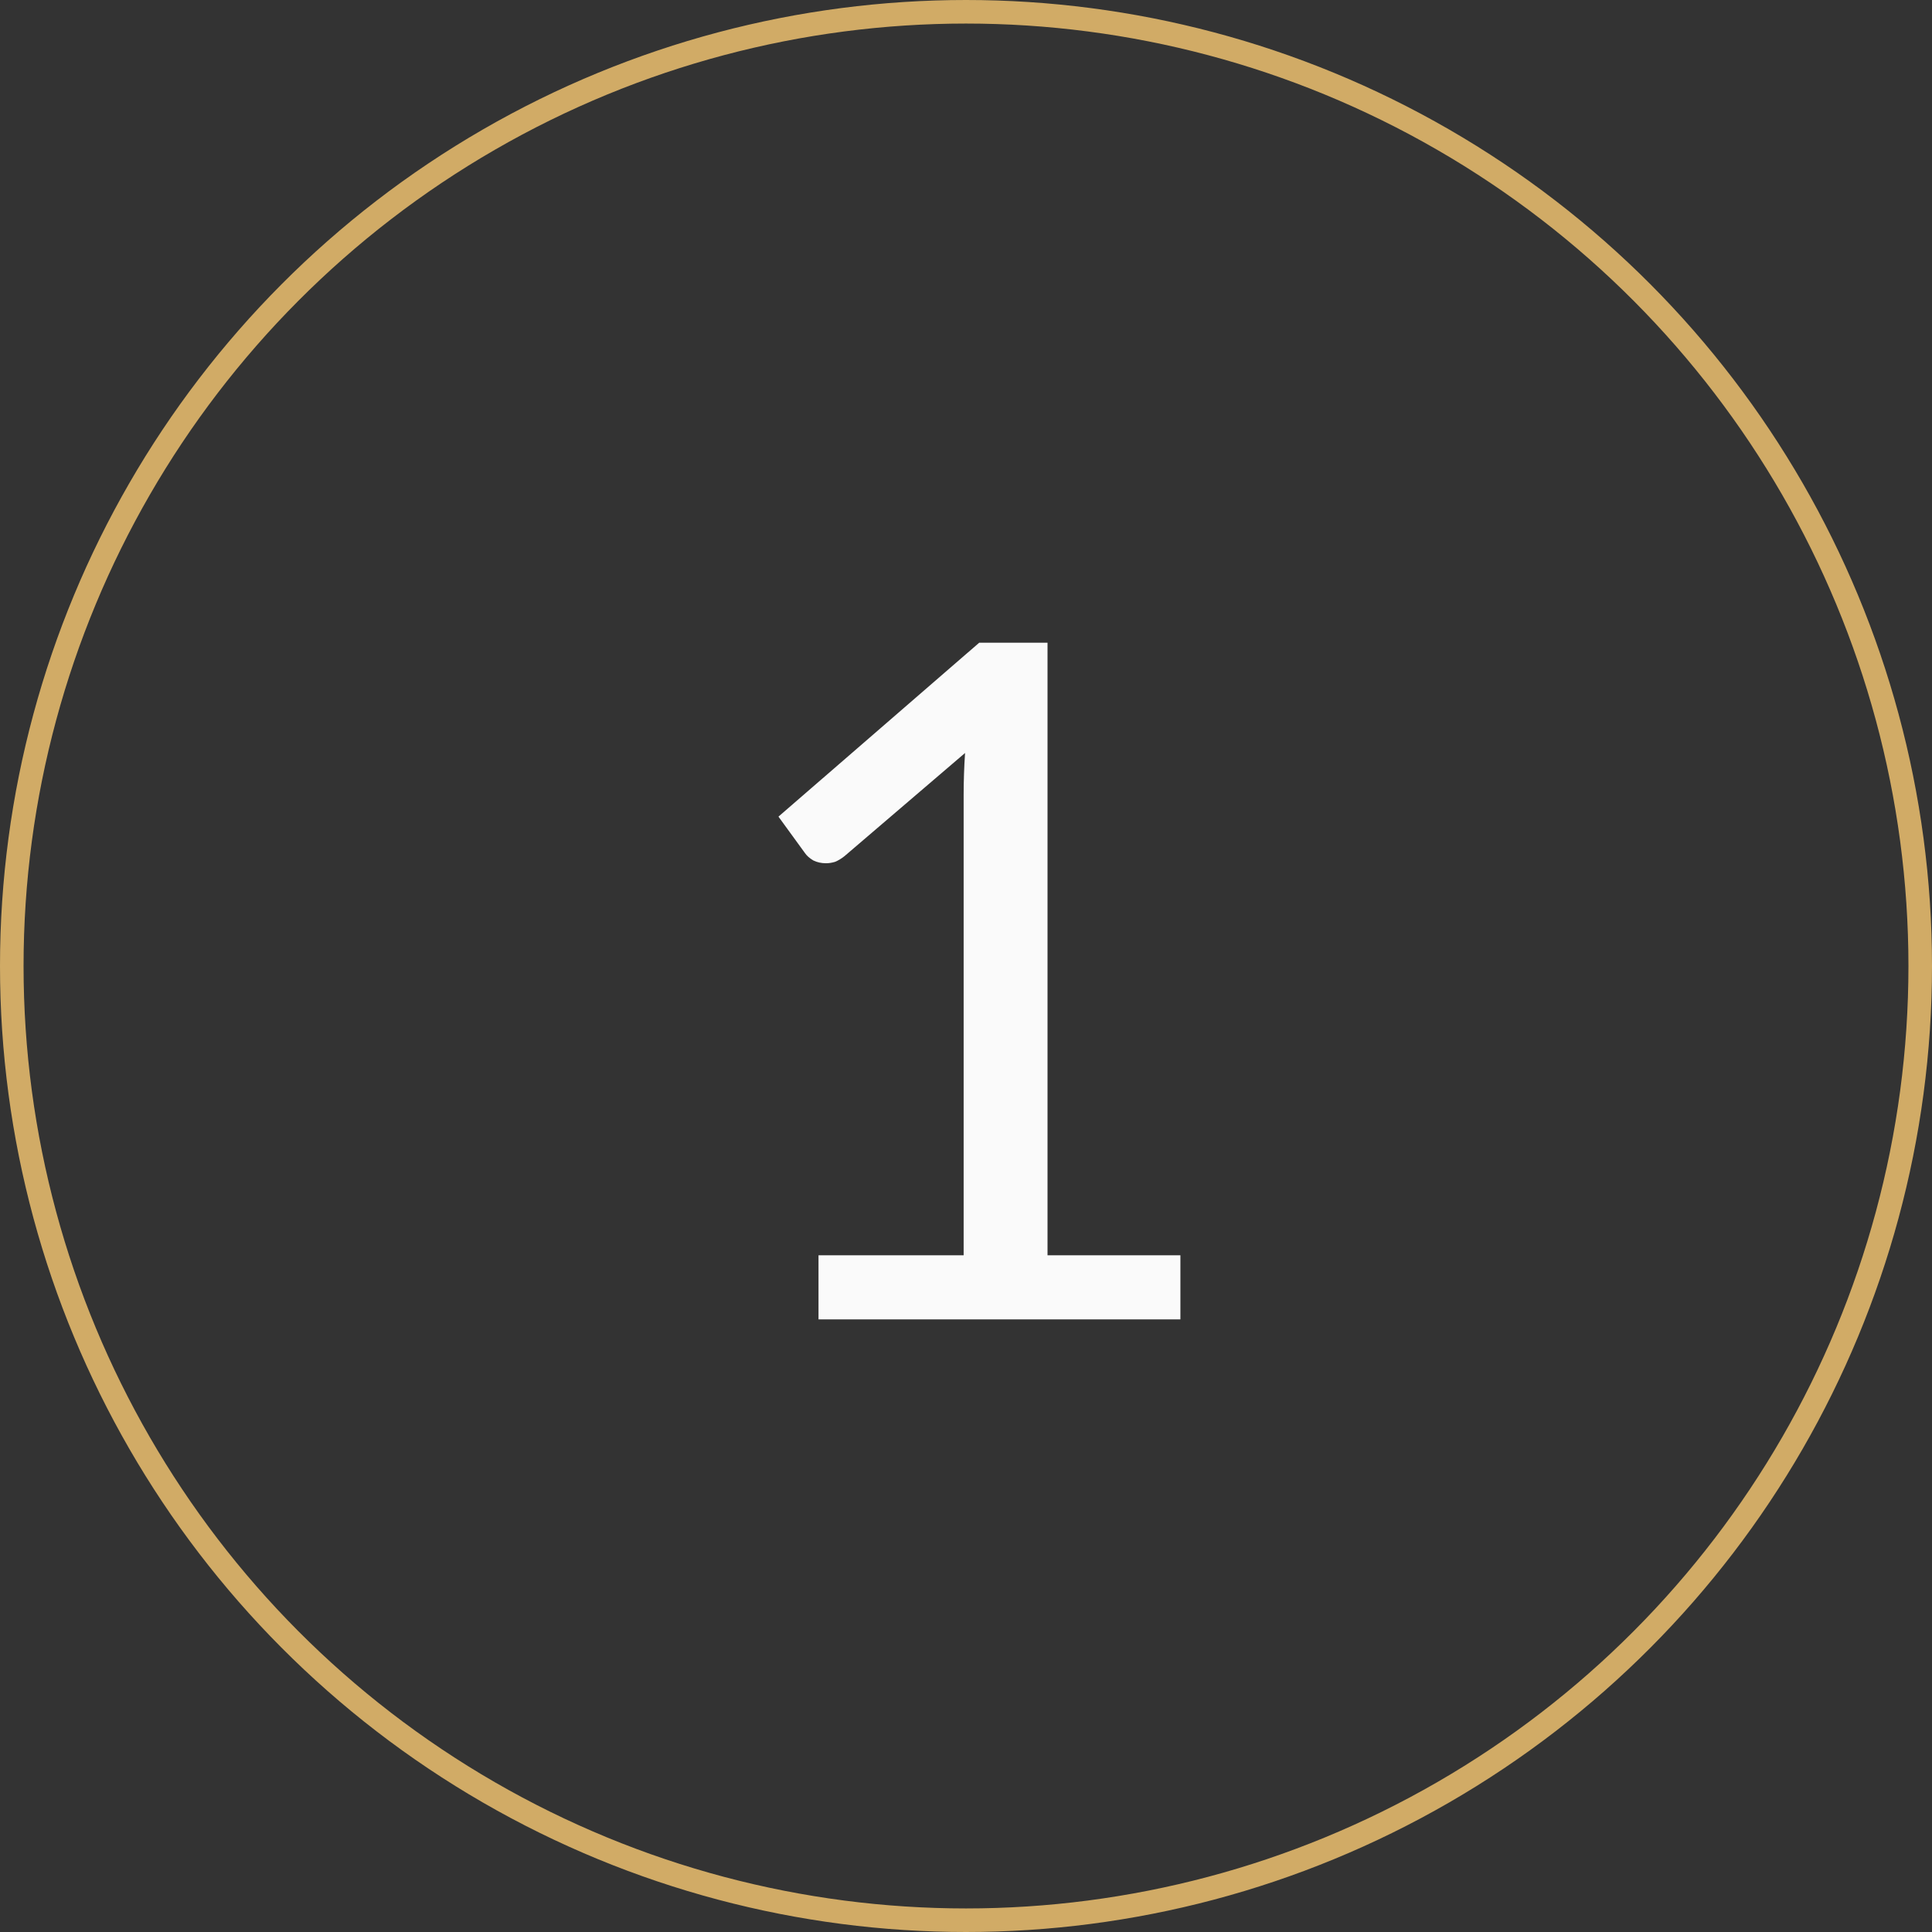
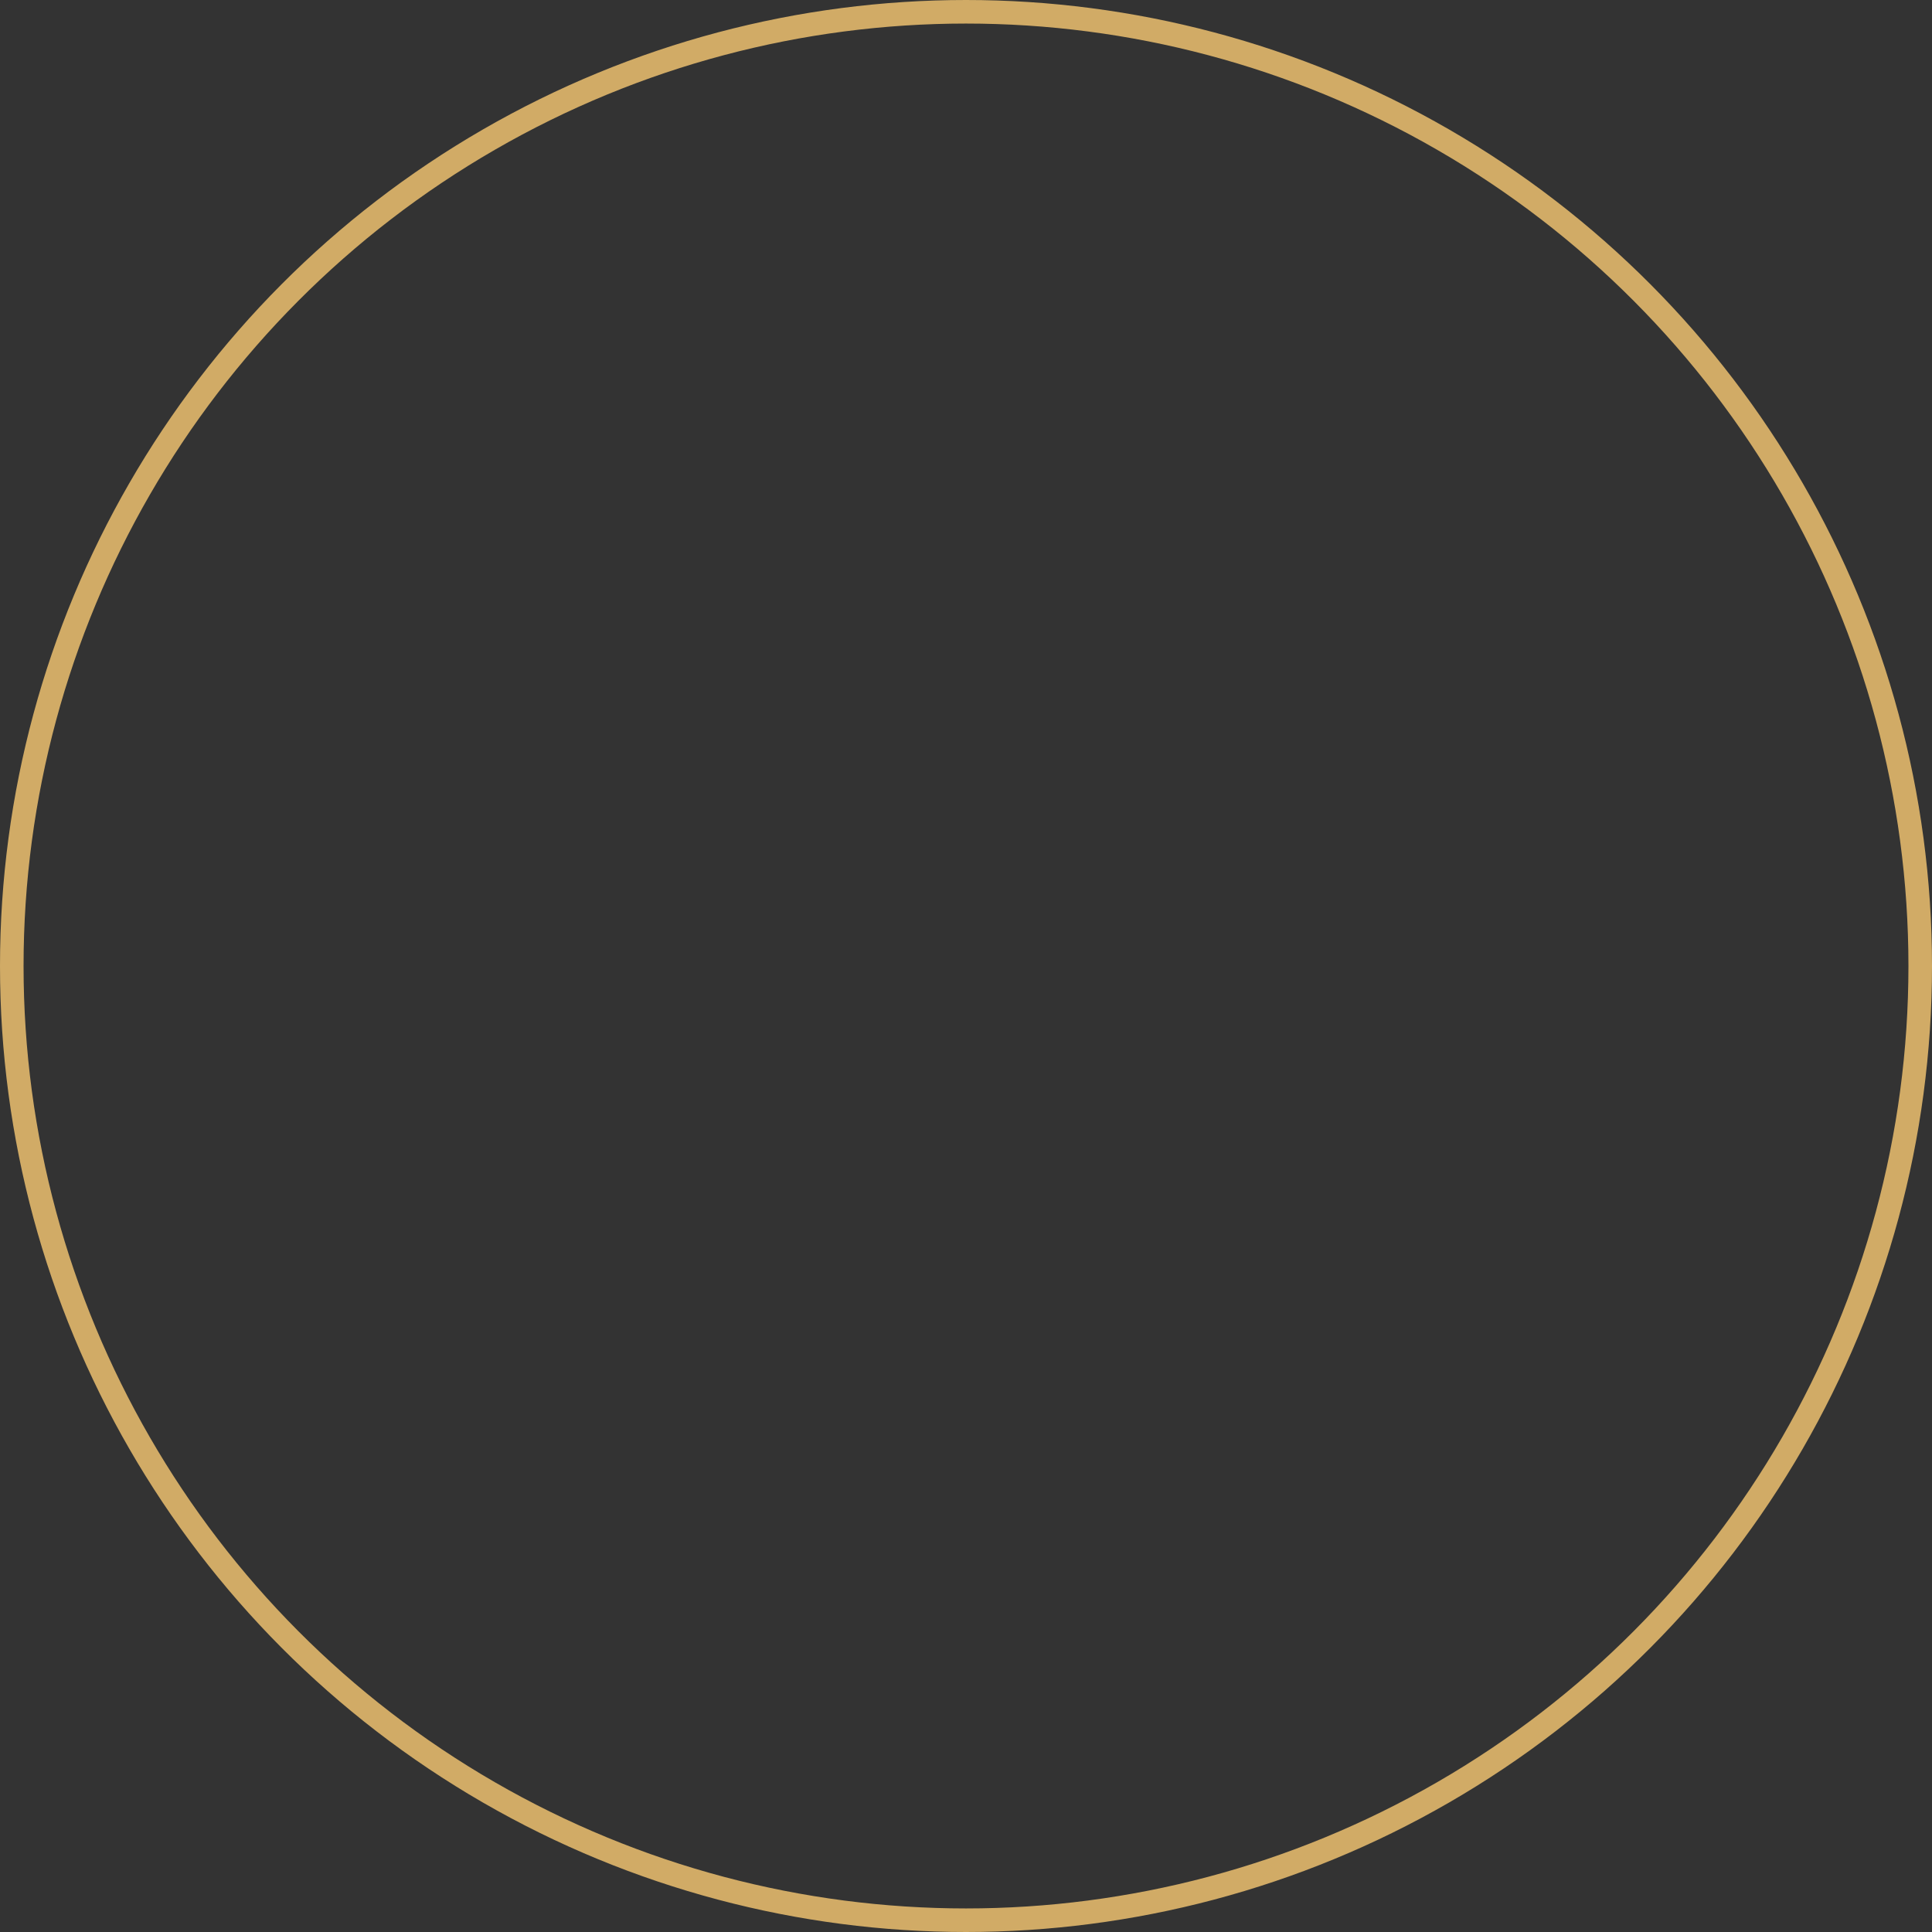
<svg xmlns="http://www.w3.org/2000/svg" width="82" height="82" viewBox="0 0 82 82" fill="none">
  <rect x="0" y="0" width="82" height="82" fill="#333333" stroke="none" />
-   <path d="M34.74 53.279H40.9V33.739C40.9 33.153 40.92 32.559 40.96 31.959L35.84 36.34C35.706 36.446 35.573 36.526 35.44 36.58C35.306 36.62 35.18 36.639 35.06 36.639C34.86 36.639 34.68 36.599 34.52 36.52C34.36 36.426 34.24 36.319 34.16 36.2L33.04 34.66L41.56 27.279H44.46V53.279H50.1V55.999H34.74V53.279Z" fill="#FAFAFA" />
  <circle cx="41" cy="41" r="40.5" stroke="#D1AB66" />
</svg>